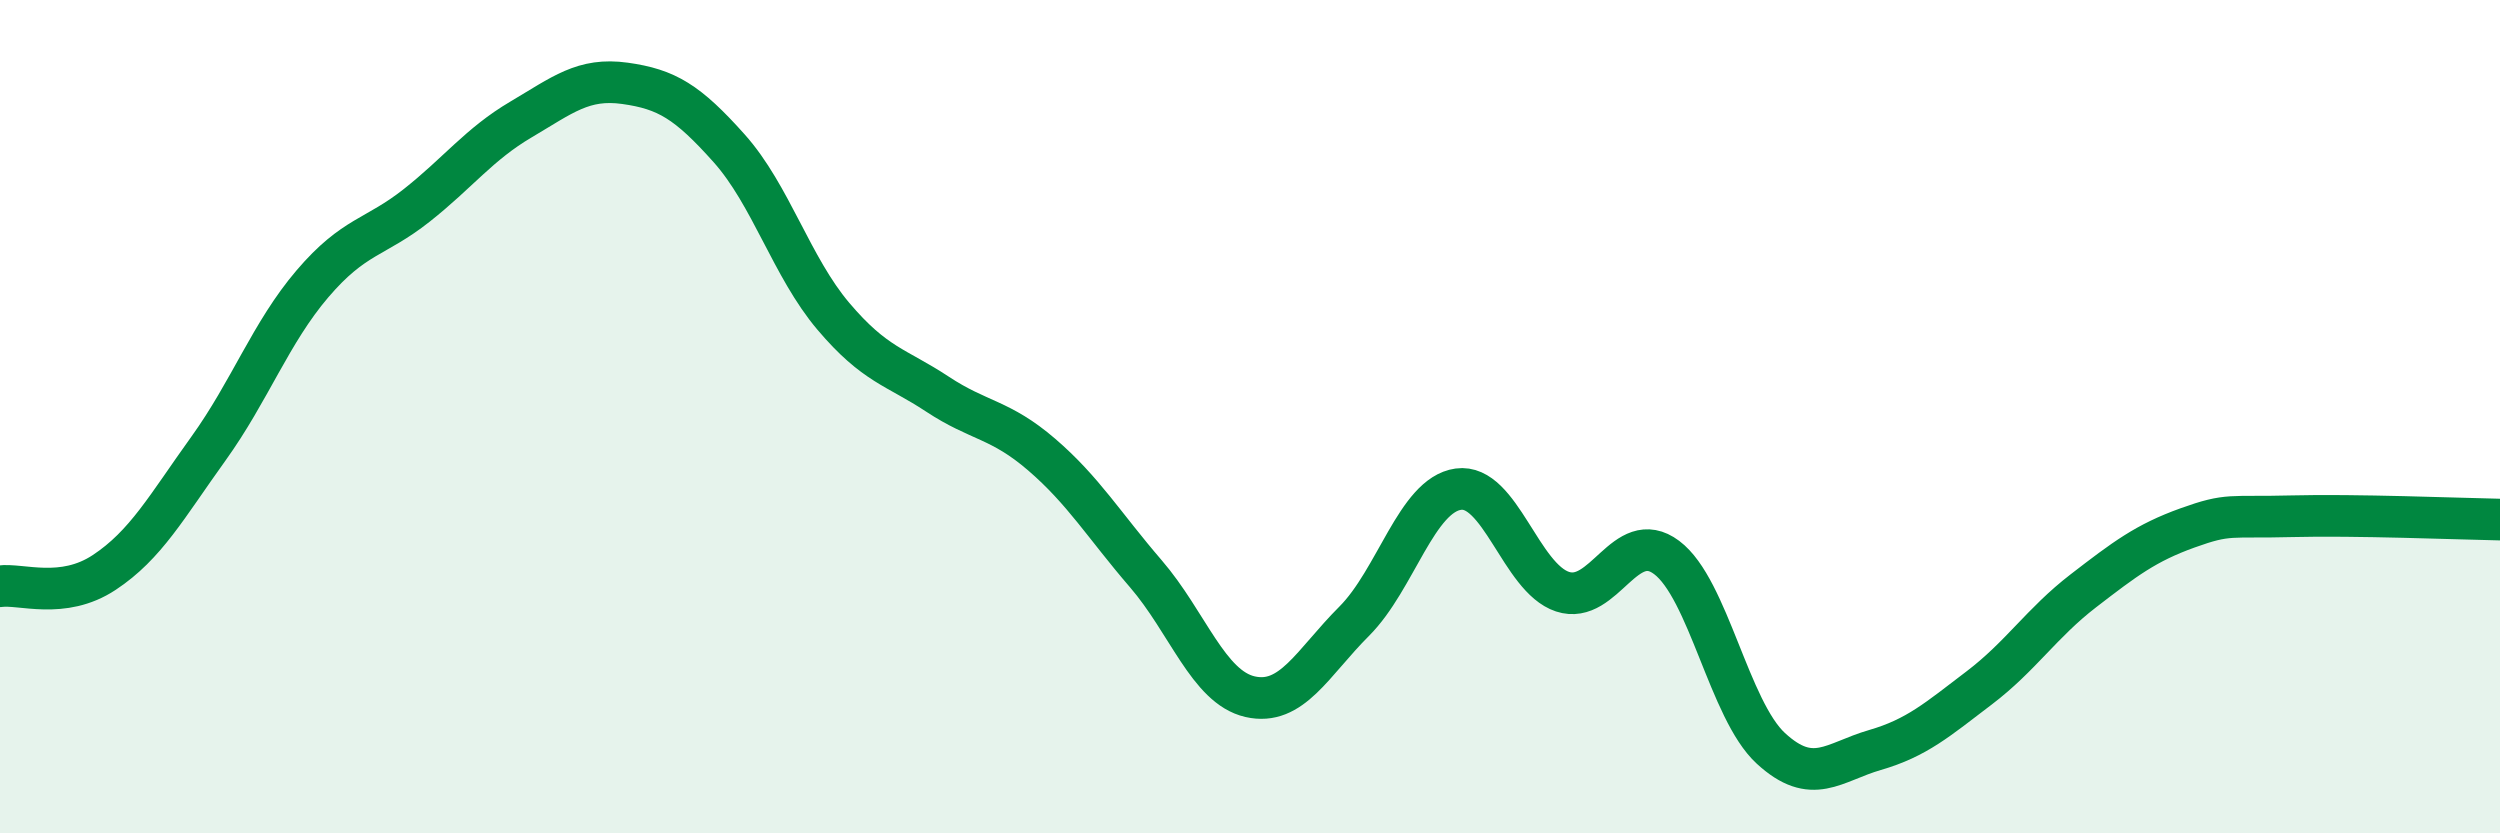
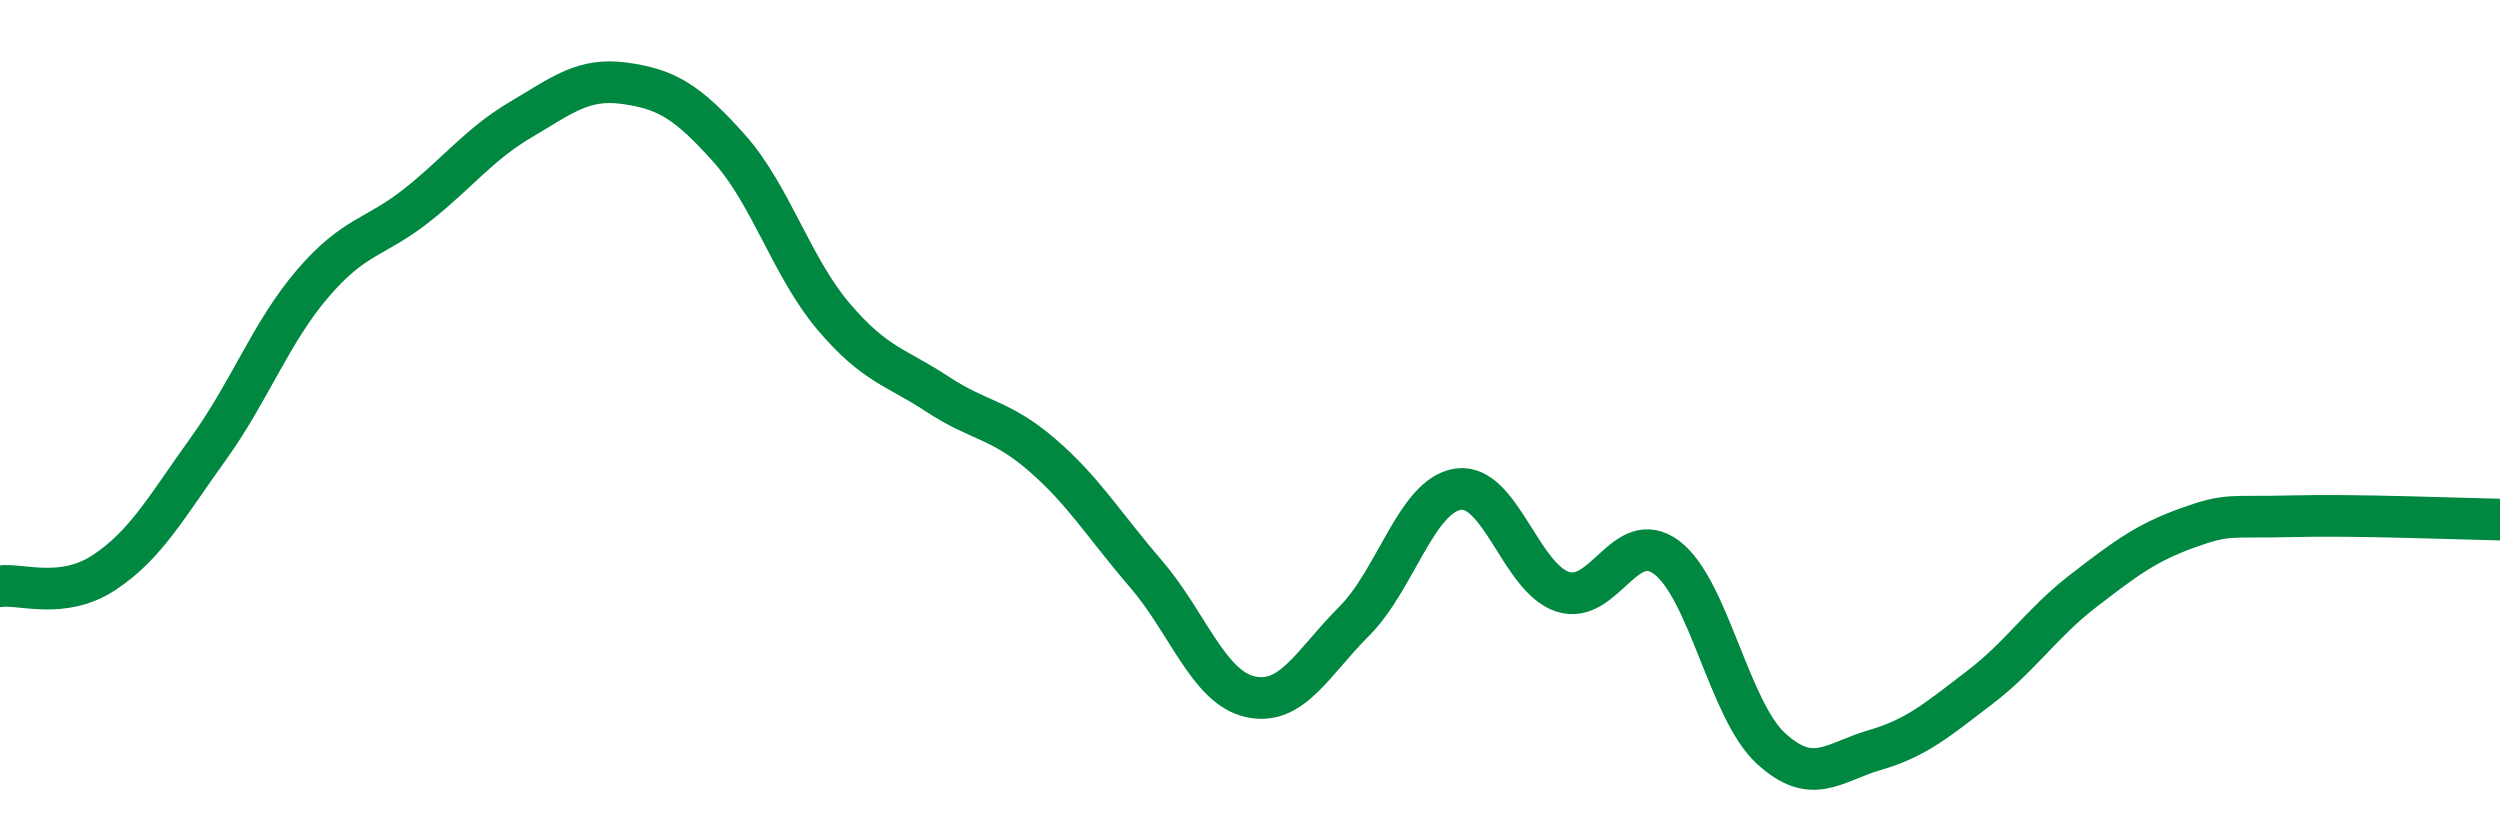
<svg xmlns="http://www.w3.org/2000/svg" width="60" height="20" viewBox="0 0 60 20">
-   <path d="M 0,14.07 C 0.5,14 1.5,14.4 2.5,13.74 C 3.5,13.08 4,12.16 5,10.77 C 6,9.38 6.5,7.98 7.5,6.81 C 8.5,5.64 9,5.72 10,4.93 C 11,4.14 11.5,3.46 12.5,2.87 C 13.5,2.28 14,1.86 15,2 C 16,2.14 16.5,2.44 17.5,3.56 C 18.5,4.68 19,6.41 20,7.59 C 21,8.77 21.5,8.8 22.5,9.46 C 23.5,10.12 24,10.05 25,10.91 C 26,11.77 26.5,12.61 27.5,13.77 C 28.5,14.93 29,16.49 30,16.72 C 31,16.95 31.5,15.91 32.5,14.91 C 33.5,13.91 34,11.88 35,11.74 C 36,11.6 36.5,13.87 37.5,14.2 C 38.5,14.53 39,12.63 40,13.38 C 41,14.13 41.5,17.04 42.5,17.96 C 43.5,18.88 44,18.29 45,18 C 46,17.71 46.5,17.27 47.5,16.51 C 48.5,15.75 49,14.95 50,14.18 C 51,13.41 51.5,13.03 52.5,12.67 C 53.5,12.31 53.5,12.43 55,12.39 C 56.5,12.35 59,12.45 60,12.47L60 20L0 20Z" fill="#008740" opacity="0.1" stroke-linecap="round" stroke-linejoin="round" />
  <path d="M 0,14.07 C 0.5,14 1.5,14.4 2.5,13.74 C 3.5,13.08 4,12.16 5,10.77 C 6,9.38 6.5,7.98 7.5,6.81 C 8.5,5.64 9,5.72 10,4.93 C 11,4.14 11.5,3.46 12.5,2.87 C 13.5,2.28 14,1.86 15,2 C 16,2.14 16.5,2.44 17.5,3.56 C 18.5,4.68 19,6.41 20,7.59 C 21,8.77 21.5,8.8 22.5,9.46 C 23.5,10.12 24,10.05 25,10.91 C 26,11.77 26.5,12.61 27.5,13.77 C 28.5,14.93 29,16.49 30,16.72 C 31,16.95 31.5,15.91 32.5,14.91 C 33.5,13.91 34,11.88 35,11.74 C 36,11.6 36.5,13.87 37.5,14.2 C 38.5,14.53 39,12.63 40,13.38 C 41,14.13 41.5,17.04 42.5,17.96 C 43.5,18.88 44,18.29 45,18 C 46,17.71 46.5,17.27 47.5,16.51 C 48.5,15.75 49,14.95 50,14.18 C 51,13.41 51.5,13.03 52.5,12.67 C 53.5,12.31 53.5,12.43 55,12.39 C 56.5,12.35 59,12.45 60,12.47" stroke="#008740" stroke-width="1" fill="none" stroke-linecap="round" stroke-linejoin="round" />
</svg>